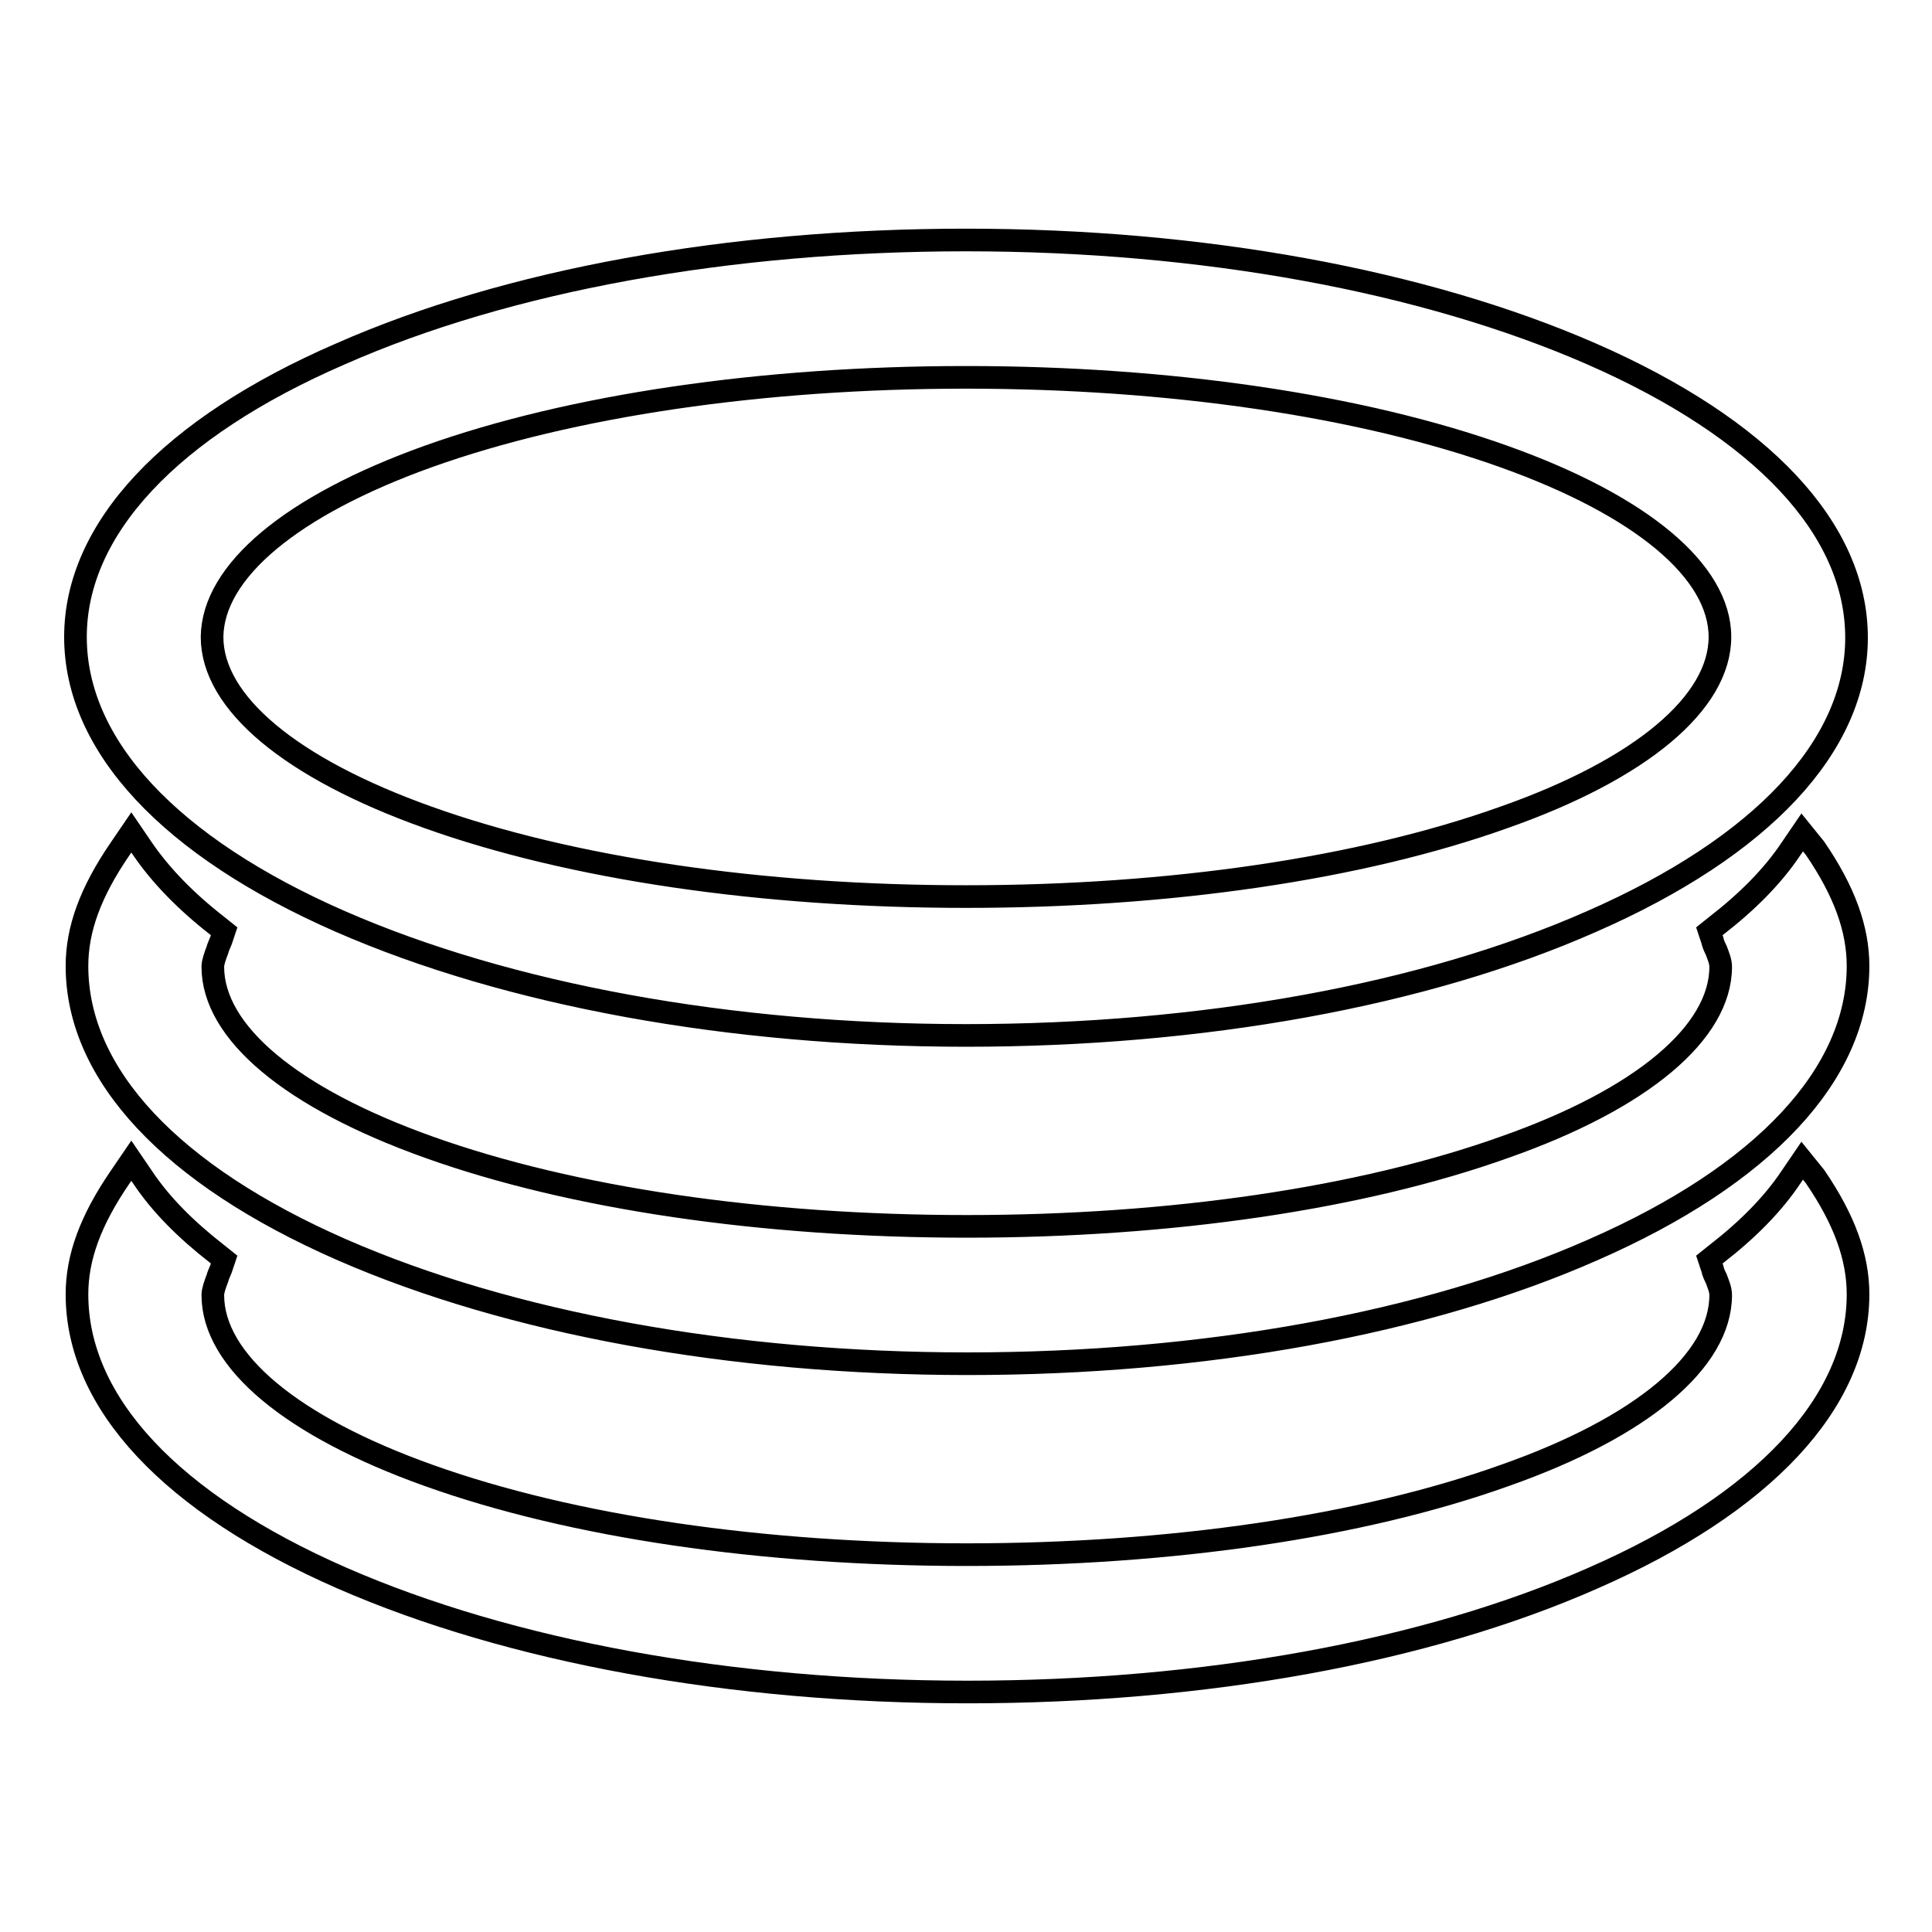
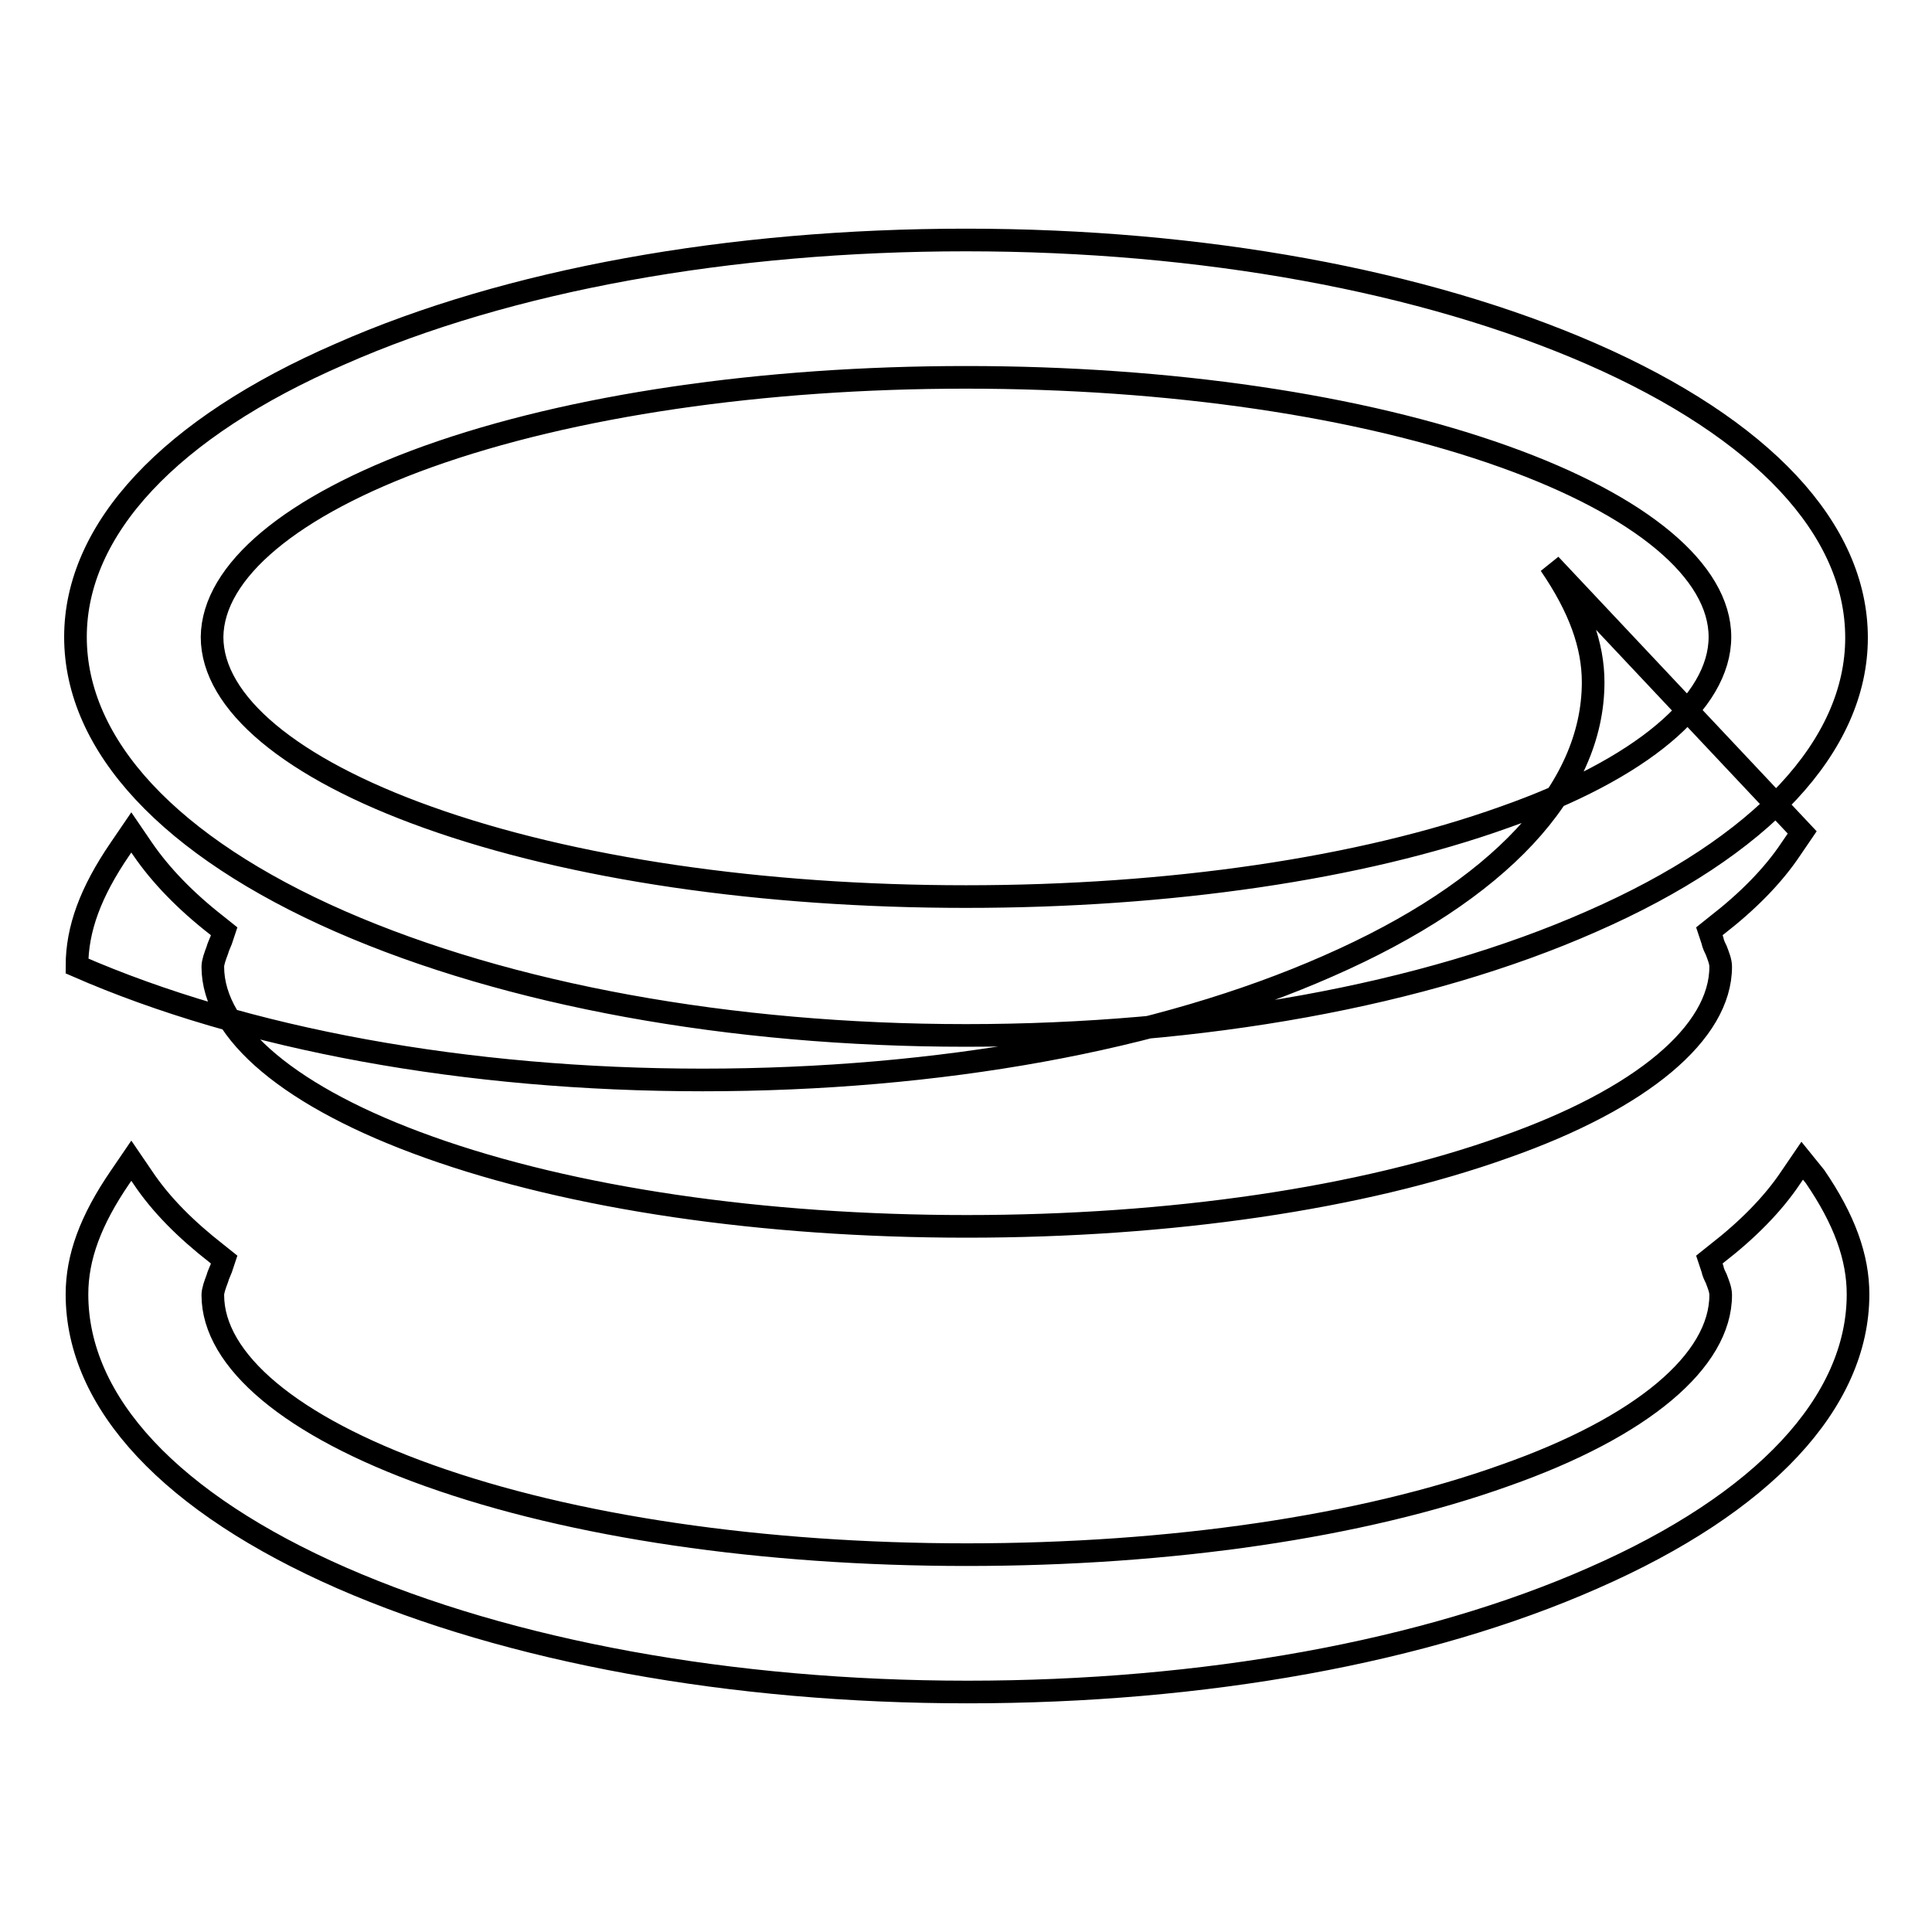
<svg xmlns="http://www.w3.org/2000/svg" version="1.1" x="0px" y="0px" viewBox="0 0 256 256" enable-background="new 0 0 256 256" xml:space="preserve">
  <g>
    <g>
-       <path stroke-width="3" fill-opacity="0" stroke="#000000" d="M45.1,122.1c22.2,9.7,51.6,15.1,82.9,15.1c31.3,0,60.7-5.3,82.9-15.1c22.6-9.9,35.1-23.3,35.1-37.6c0-14.4-12.5-27.7-35.1-37.6c-22.2-9.7-51.6-15.1-82.9-15.1c-31.3,0-60.7,5.3-82.9,15.1C22.5,56.7,10,70.1,10,84.4C10,98.8,22.5,112.2,45.1,122.1z M56.7,60.5C75.7,53.7,101.1,50,128,50s52.3,3.7,71.3,10.5c18.2,6.5,28.6,15.2,28.6,23.9c0,8.7-10.4,17.5-28.6,23.9c-19,6.8-44.3,10.5-71.3,10.5s-52.3-3.7-71.3-10.5c-18.2-6.5-28.6-15.2-28.6-23.9C28.2,75.7,38.6,67,56.7,60.5z M238.8,153.8l-1.5,2.2c-2.4,3.6-5.8,7-9.8,10.1l-1,0.8l0.4,1.2c0.1,0.5,0.3,0.9,0.5,1.3c0.3,0.8,0.6,1.5,0.6,2.2c0,8.7-10.4,17.5-28.6,23.9c-19,6.8-44.3,10.5-71.3,10.5s-52.3-3.7-71.3-10.5c-18.2-6.5-28.6-15.2-28.6-23.9c0-0.6,0.3-1.4,0.6-2.2c0.1-0.4,0.3-0.8,0.5-1.3l0.4-1.2l-1-0.8c-4.1-3.2-7.4-6.5-9.8-10.1l-1.5-2.2l-1.5,2.2c-3.9,5.7-5.7,10.6-5.7,15.5c0,14.4,12.5,27.7,35.1,37.6c22.2,9.7,51.6,15.1,82.9,15.1c31.3,0,60.7-5.3,82.9-15.1c22.6-9.9,35.1-23.3,35.1-37.6c0-4.9-1.8-9.9-5.7-15.6L238.8,153.8z M238.8,110.3l-1.5,2.2c-2.4,3.6-5.8,7-9.8,10.1l-1,0.8l0.4,1.2c0.1,0.5,0.3,0.9,0.5,1.3c0.3,0.8,0.6,1.5,0.6,2.2c0,8.7-10.4,17.5-28.6,23.9c-19,6.8-44.3,10.5-71.3,10.5s-52.3-3.7-71.3-10.5c-18.2-6.5-28.6-15.2-28.6-23.9c0-0.6,0.3-1.4,0.6-2.2c0.1-0.4,0.3-0.8,0.5-1.3l0.4-1.2l-1-0.8c-4.1-3.2-7.4-6.6-9.8-10.1l-1.5-2.2l-1.5,2.2c-3.9,5.7-5.7,10.6-5.7,15.5c0,14.4,12.5,27.7,35.1,37.6c22.2,9.7,51.6,15.1,82.9,15.1c31.3,0,60.7-5.3,82.9-15.1c22.6-9.9,35.1-23.3,35.1-37.6c0-4.9-1.8-9.9-5.7-15.6L238.8,110.3z" />
+       <path stroke-width="3" fill-opacity="0" stroke="#000000" d="M45.1,122.1c22.2,9.7,51.6,15.1,82.9,15.1c31.3,0,60.7-5.3,82.9-15.1c22.6-9.9,35.1-23.3,35.1-37.6c0-14.4-12.5-27.7-35.1-37.6c-22.2-9.7-51.6-15.1-82.9-15.1c-31.3,0-60.7,5.3-82.9,15.1C22.5,56.7,10,70.1,10,84.4C10,98.8,22.5,112.2,45.1,122.1z M56.7,60.5C75.7,53.7,101.1,50,128,50s52.3,3.7,71.3,10.5c18.2,6.5,28.6,15.2,28.6,23.9c0,8.7-10.4,17.5-28.6,23.9c-19,6.8-44.3,10.5-71.3,10.5s-52.3-3.7-71.3-10.5c-18.2-6.5-28.6-15.2-28.6-23.9C28.2,75.7,38.6,67,56.7,60.5z M238.8,153.8l-1.5,2.2c-2.4,3.6-5.8,7-9.8,10.1l-1,0.8l0.4,1.2c0.1,0.5,0.3,0.9,0.5,1.3c0.3,0.8,0.6,1.5,0.6,2.2c0,8.7-10.4,17.5-28.6,23.9c-19,6.8-44.3,10.5-71.3,10.5s-52.3-3.7-71.3-10.5c-18.2-6.5-28.6-15.2-28.6-23.9c0-0.6,0.3-1.4,0.6-2.2c0.1-0.4,0.3-0.8,0.5-1.3l0.4-1.2l-1-0.8c-4.1-3.2-7.4-6.5-9.8-10.1l-1.5-2.2l-1.5,2.2c-3.9,5.7-5.7,10.6-5.7,15.5c0,14.4,12.5,27.7,35.1,37.6c22.2,9.7,51.6,15.1,82.9,15.1c31.3,0,60.7-5.3,82.9-15.1c22.6-9.9,35.1-23.3,35.1-37.6c0-4.9-1.8-9.9-5.7-15.6L238.8,153.8z M238.8,110.3l-1.5,2.2c-2.4,3.6-5.8,7-9.8,10.1l-1,0.8l0.4,1.2c0.1,0.5,0.3,0.9,0.5,1.3c0.3,0.8,0.6,1.5,0.6,2.2c0,8.7-10.4,17.5-28.6,23.9c-19,6.8-44.3,10.5-71.3,10.5s-52.3-3.7-71.3-10.5c-18.2-6.5-28.6-15.2-28.6-23.9c0-0.6,0.3-1.4,0.6-2.2c0.1-0.4,0.3-0.8,0.5-1.3l0.4-1.2l-1-0.8c-4.1-3.2-7.4-6.6-9.8-10.1l-1.5-2.2l-1.5,2.2c-3.9,5.7-5.7,10.6-5.7,15.5c22.2,9.7,51.6,15.1,82.9,15.1c31.3,0,60.7-5.3,82.9-15.1c22.6-9.9,35.1-23.3,35.1-37.6c0-4.9-1.8-9.9-5.7-15.6L238.8,110.3z" />
    </g>
  </g>
</svg>